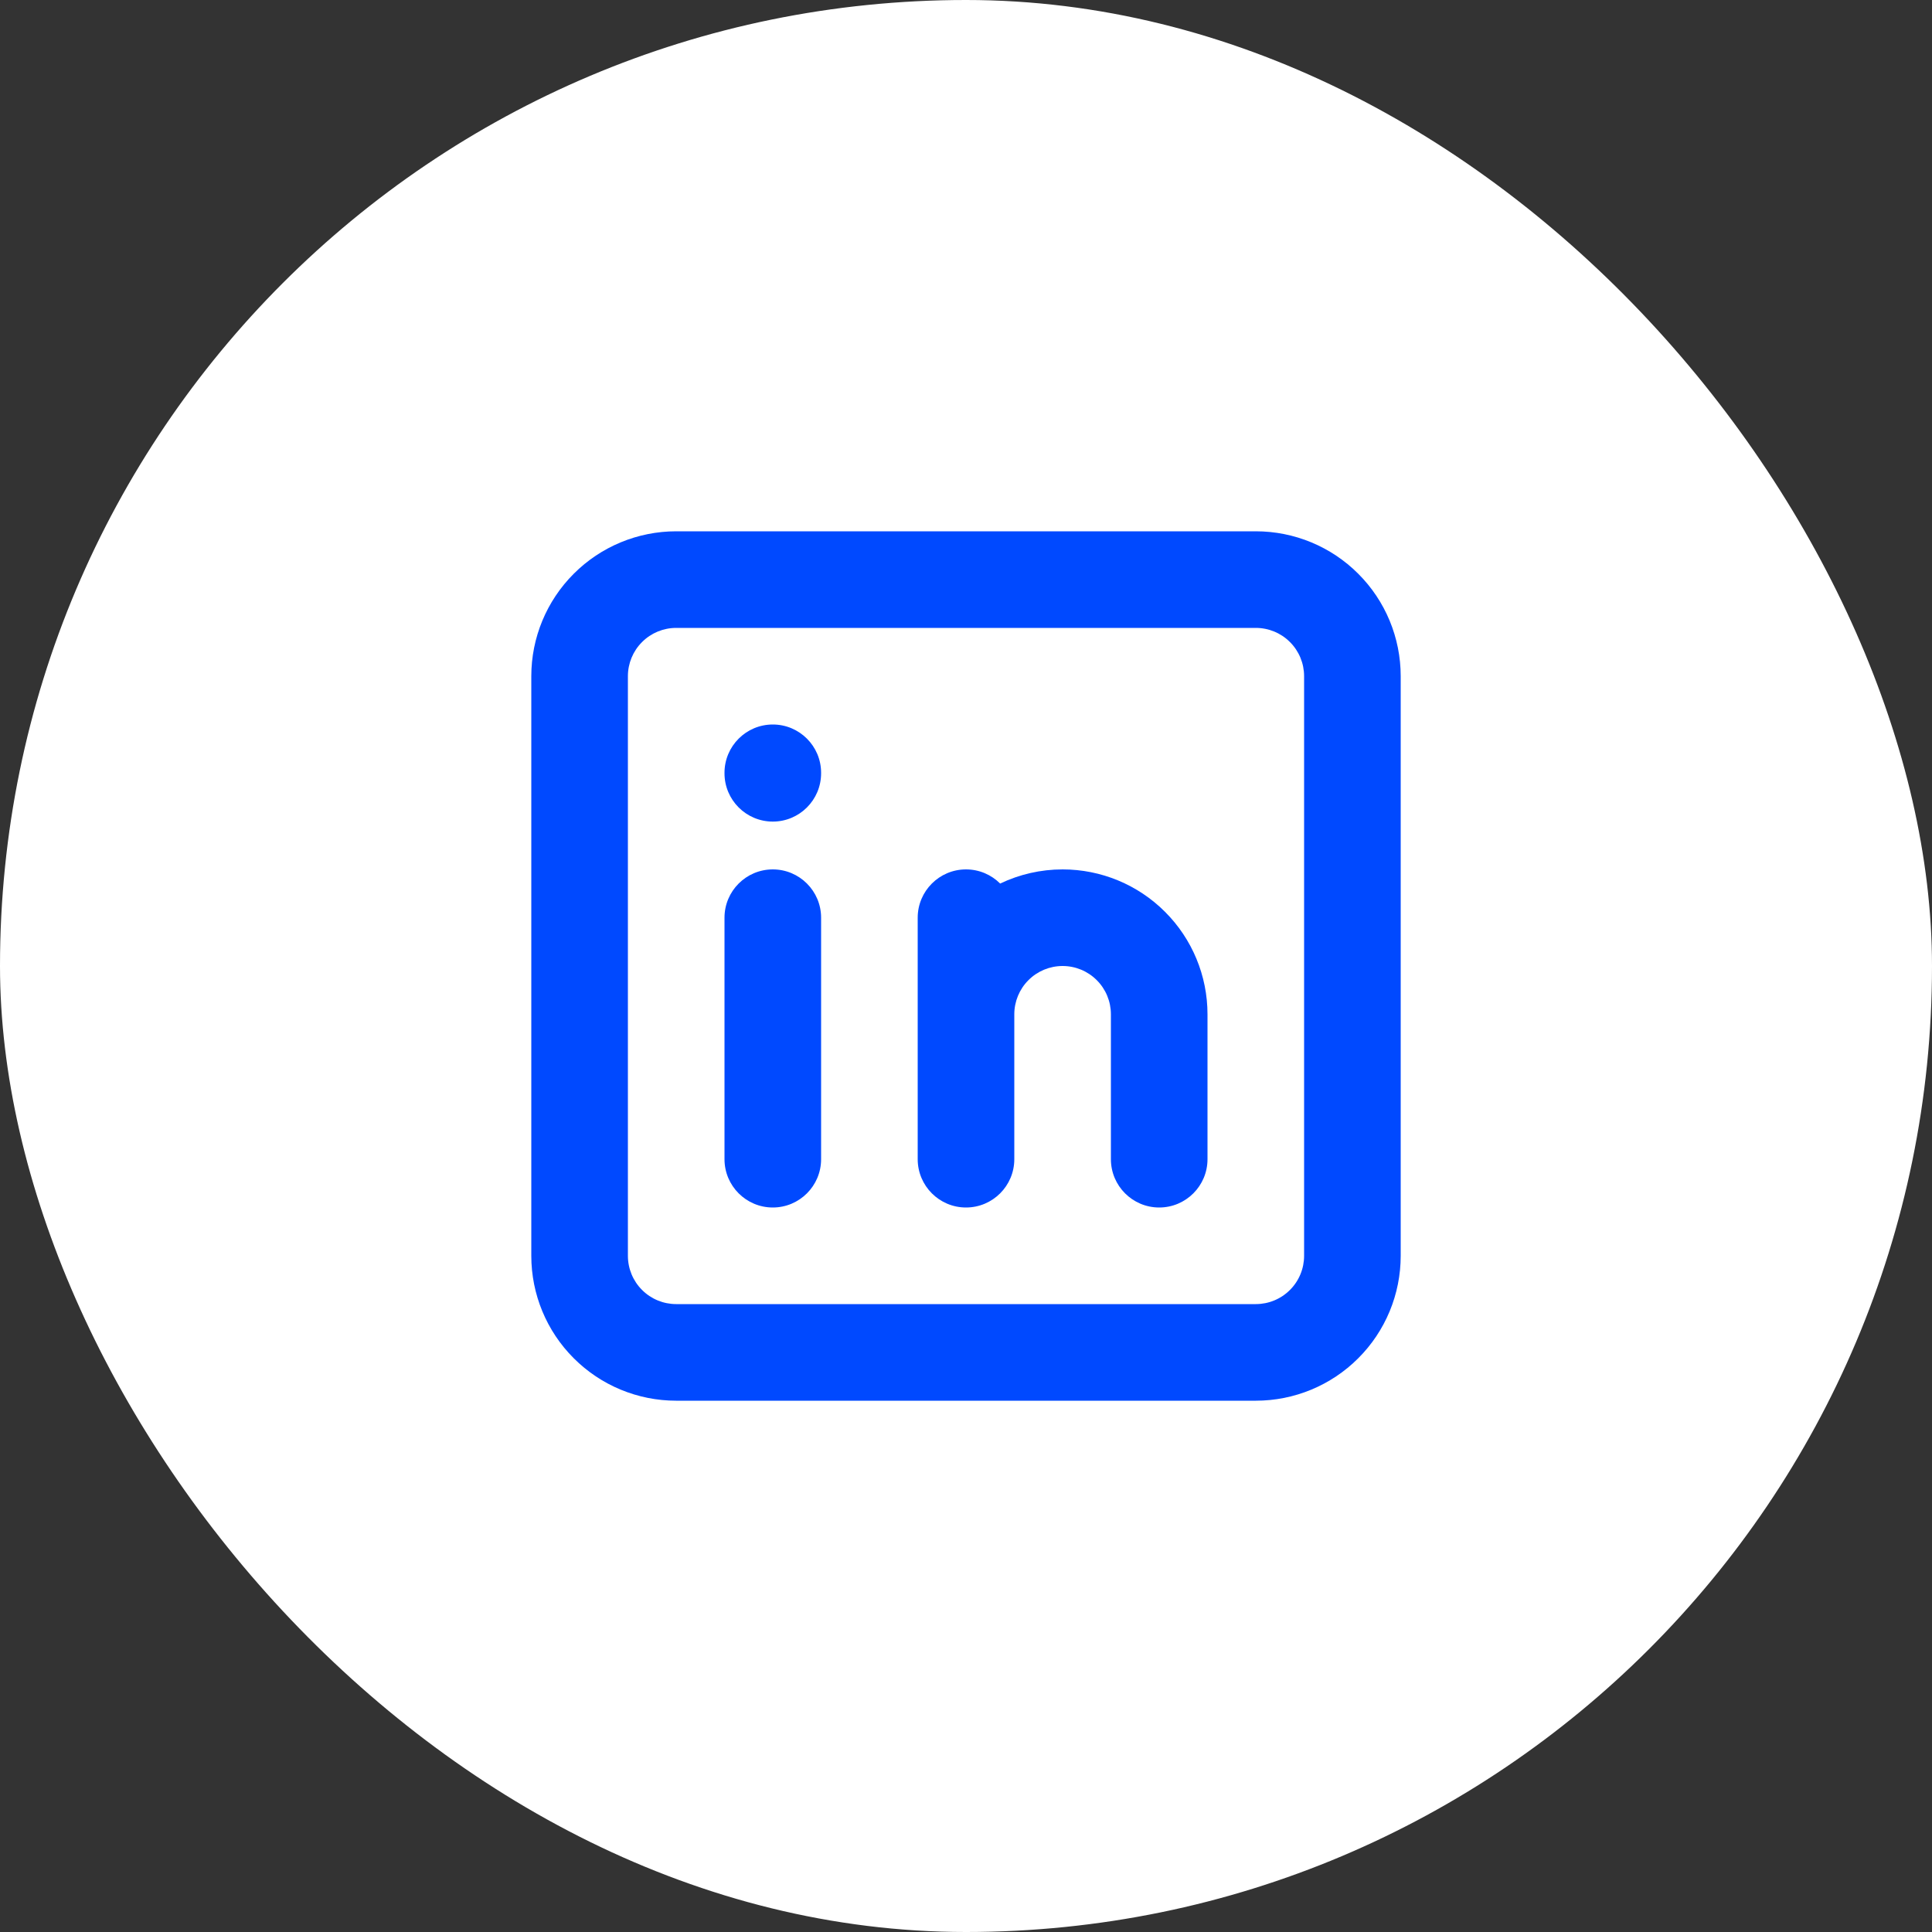
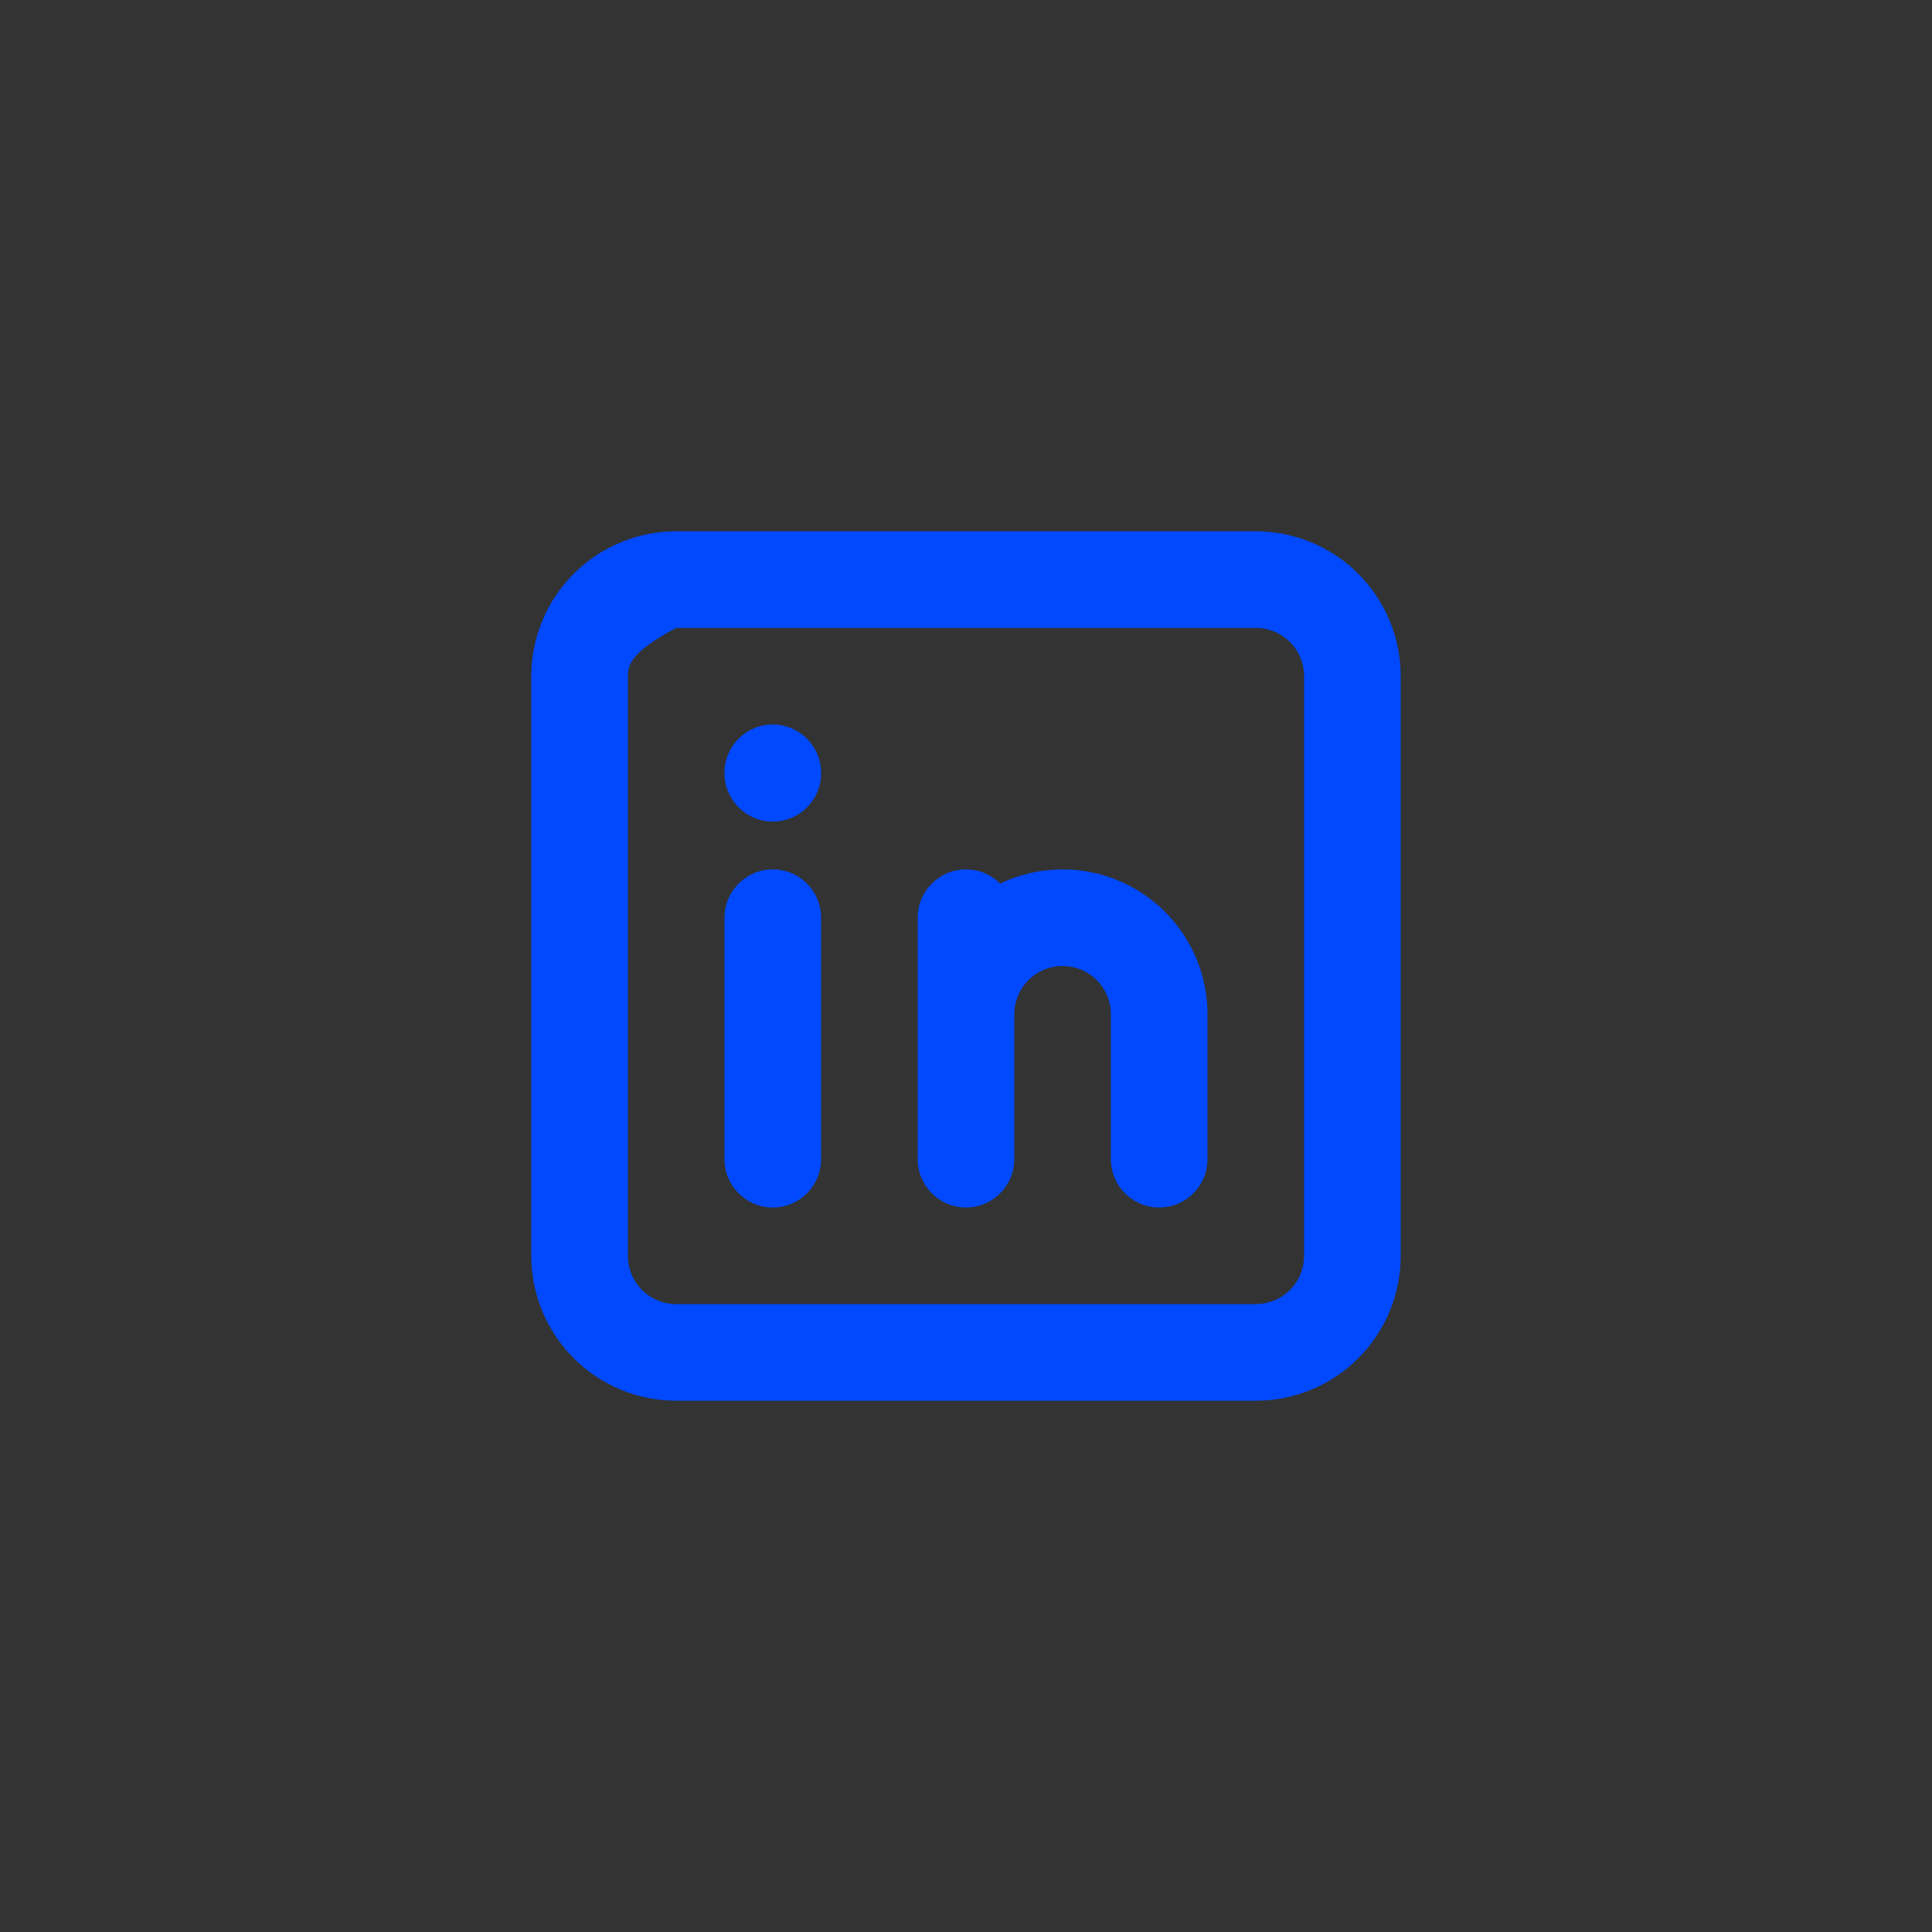
<svg xmlns="http://www.w3.org/2000/svg" width="40" height="40" viewBox="0 0 40 40" fill="none">
  <rect x="0" y="0" width="40" height="40" fill="#333333" stroke="none" />
-   <rect width="40" height="40" rx="20" fill="white" />
-   <path fill-rule="evenodd" clip-rule="evenodd" d="M14 13C13.735 13 13.48 13.105 13.293 13.293C13.105 13.48 13 13.735 13 14V26C13 26.265 13.105 26.52 13.293 26.707C13.48 26.895 13.735 27 14 27H26C26.265 27 26.52 26.895 26.707 26.707C26.895 26.52 27 26.265 27 26V14C27 13.735 26.895 13.48 26.707 13.293C26.52 13.105 26.265 13 26 13H14ZM11.879 11.879C12.441 11.316 13.204 11 14 11H26C26.796 11 27.559 11.316 28.121 11.879C28.684 12.441 29 13.204 29 14V26C29 26.796 28.684 27.559 28.121 28.121C27.559 28.684 26.796 29 26 29H14C13.204 29 12.441 28.684 11.879 28.121C11.316 27.559 11 26.796 11 26V14C11 13.204 11.316 12.441 11.879 11.879ZM16 15C16.552 15 17 15.448 17 16V16.01C17 16.562 16.552 17.01 16 17.01C15.448 17.01 15 16.562 15 16.01V16C15 15.448 15.448 15 16 15ZM16 18C16.552 18 17 18.448 17 19V24C17 24.552 16.552 25 16 25C15.448 25 15 24.552 15 24V19C15 18.448 15.448 18 16 18ZM19 24C19 24.552 19.448 25 20 25C20.552 25 21 24.552 21 24V21C21 20.735 21.105 20.48 21.293 20.293C21.48 20.105 21.735 20 22 20C22.265 20 22.52 20.105 22.707 20.293C22.895 20.48 23 20.735 23 21V24C23 24.552 23.448 25 24 25C24.552 25 25 24.552 25 24V21C25 20.204 24.684 19.441 24.121 18.879C23.559 18.316 22.796 18 22 18C21.548 18 21.107 18.102 20.707 18.293C20.526 18.112 20.276 18 20 18C19.448 18 19 18.448 19 19V24Z" fill="#0049FF" />
+   <path fill-rule="evenodd" clip-rule="evenodd" d="M14 13C13.105 13.48 13 13.735 13 14V26C13 26.265 13.105 26.52 13.293 26.707C13.48 26.895 13.735 27 14 27H26C26.265 27 26.52 26.895 26.707 26.707C26.895 26.52 27 26.265 27 26V14C27 13.735 26.895 13.48 26.707 13.293C26.52 13.105 26.265 13 26 13H14ZM11.879 11.879C12.441 11.316 13.204 11 14 11H26C26.796 11 27.559 11.316 28.121 11.879C28.684 12.441 29 13.204 29 14V26C29 26.796 28.684 27.559 28.121 28.121C27.559 28.684 26.796 29 26 29H14C13.204 29 12.441 28.684 11.879 28.121C11.316 27.559 11 26.796 11 26V14C11 13.204 11.316 12.441 11.879 11.879ZM16 15C16.552 15 17 15.448 17 16V16.01C17 16.562 16.552 17.01 16 17.01C15.448 17.01 15 16.562 15 16.01V16C15 15.448 15.448 15 16 15ZM16 18C16.552 18 17 18.448 17 19V24C17 24.552 16.552 25 16 25C15.448 25 15 24.552 15 24V19C15 18.448 15.448 18 16 18ZM19 24C19 24.552 19.448 25 20 25C20.552 25 21 24.552 21 24V21C21 20.735 21.105 20.48 21.293 20.293C21.48 20.105 21.735 20 22 20C22.265 20 22.52 20.105 22.707 20.293C22.895 20.48 23 20.735 23 21V24C23 24.552 23.448 25 24 25C24.552 25 25 24.552 25 24V21C25 20.204 24.684 19.441 24.121 18.879C23.559 18.316 22.796 18 22 18C21.548 18 21.107 18.102 20.707 18.293C20.526 18.112 20.276 18 20 18C19.448 18 19 18.448 19 19V24Z" fill="#0049FF" />
</svg>